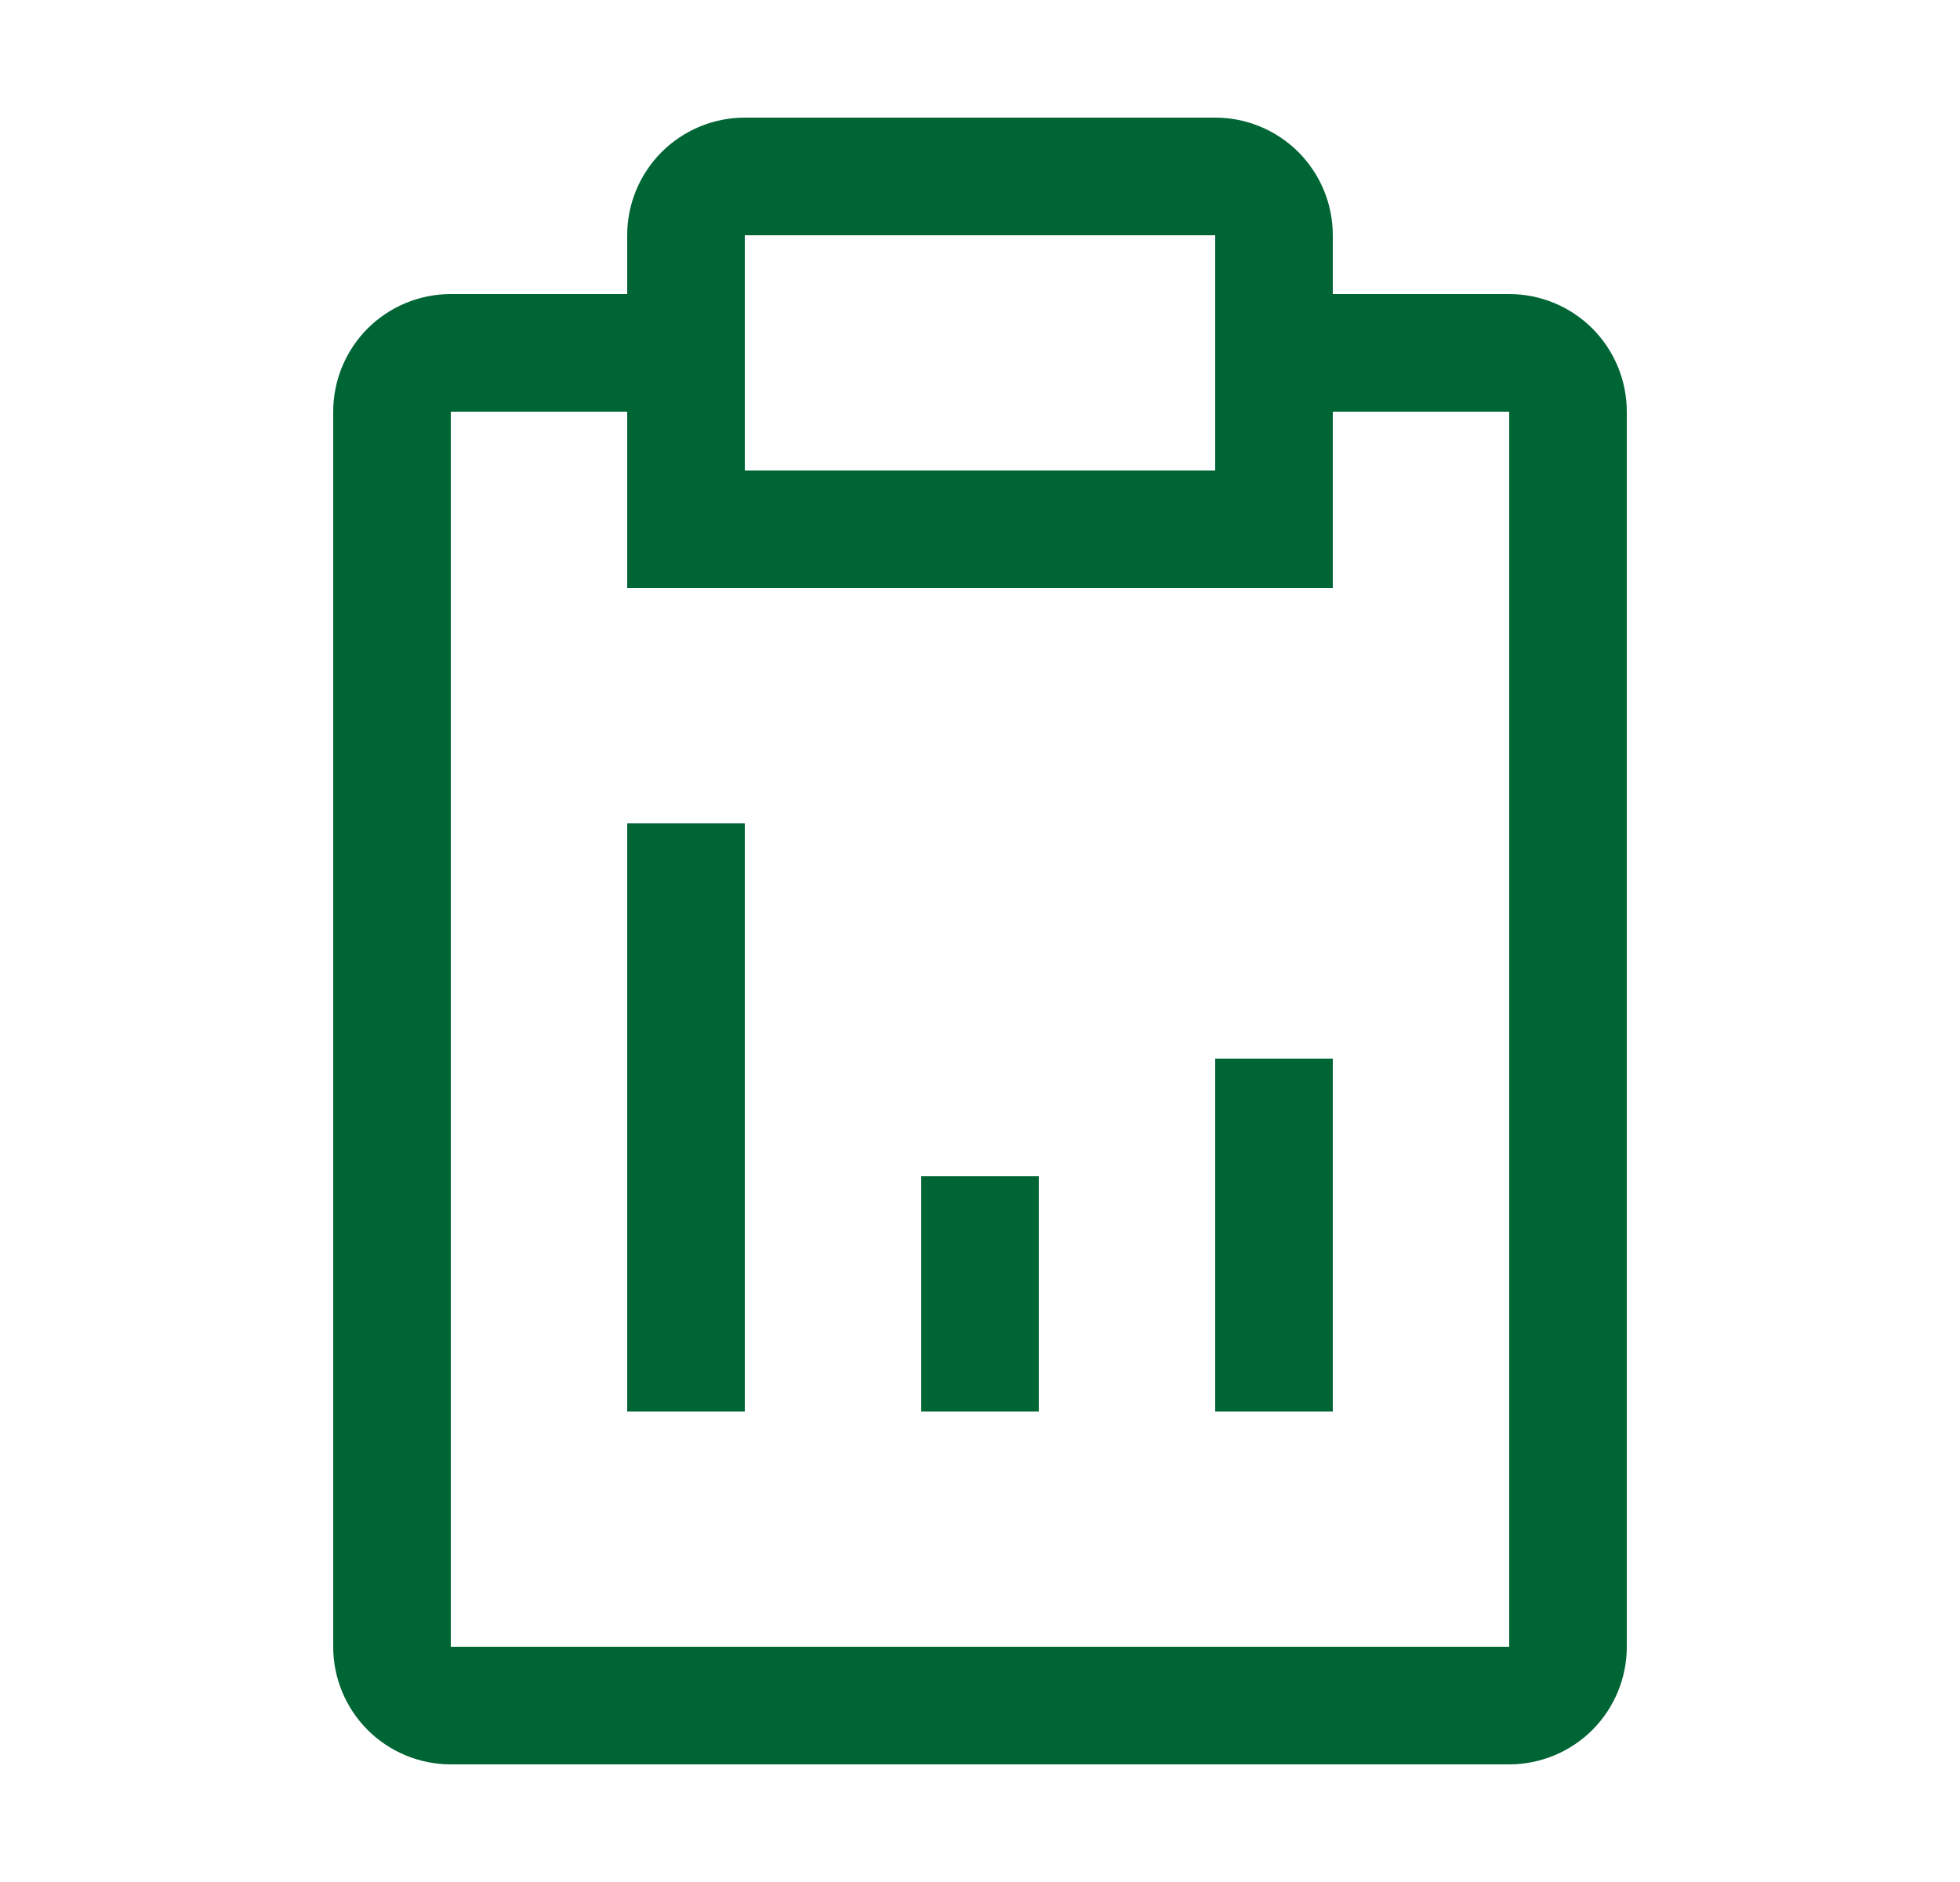
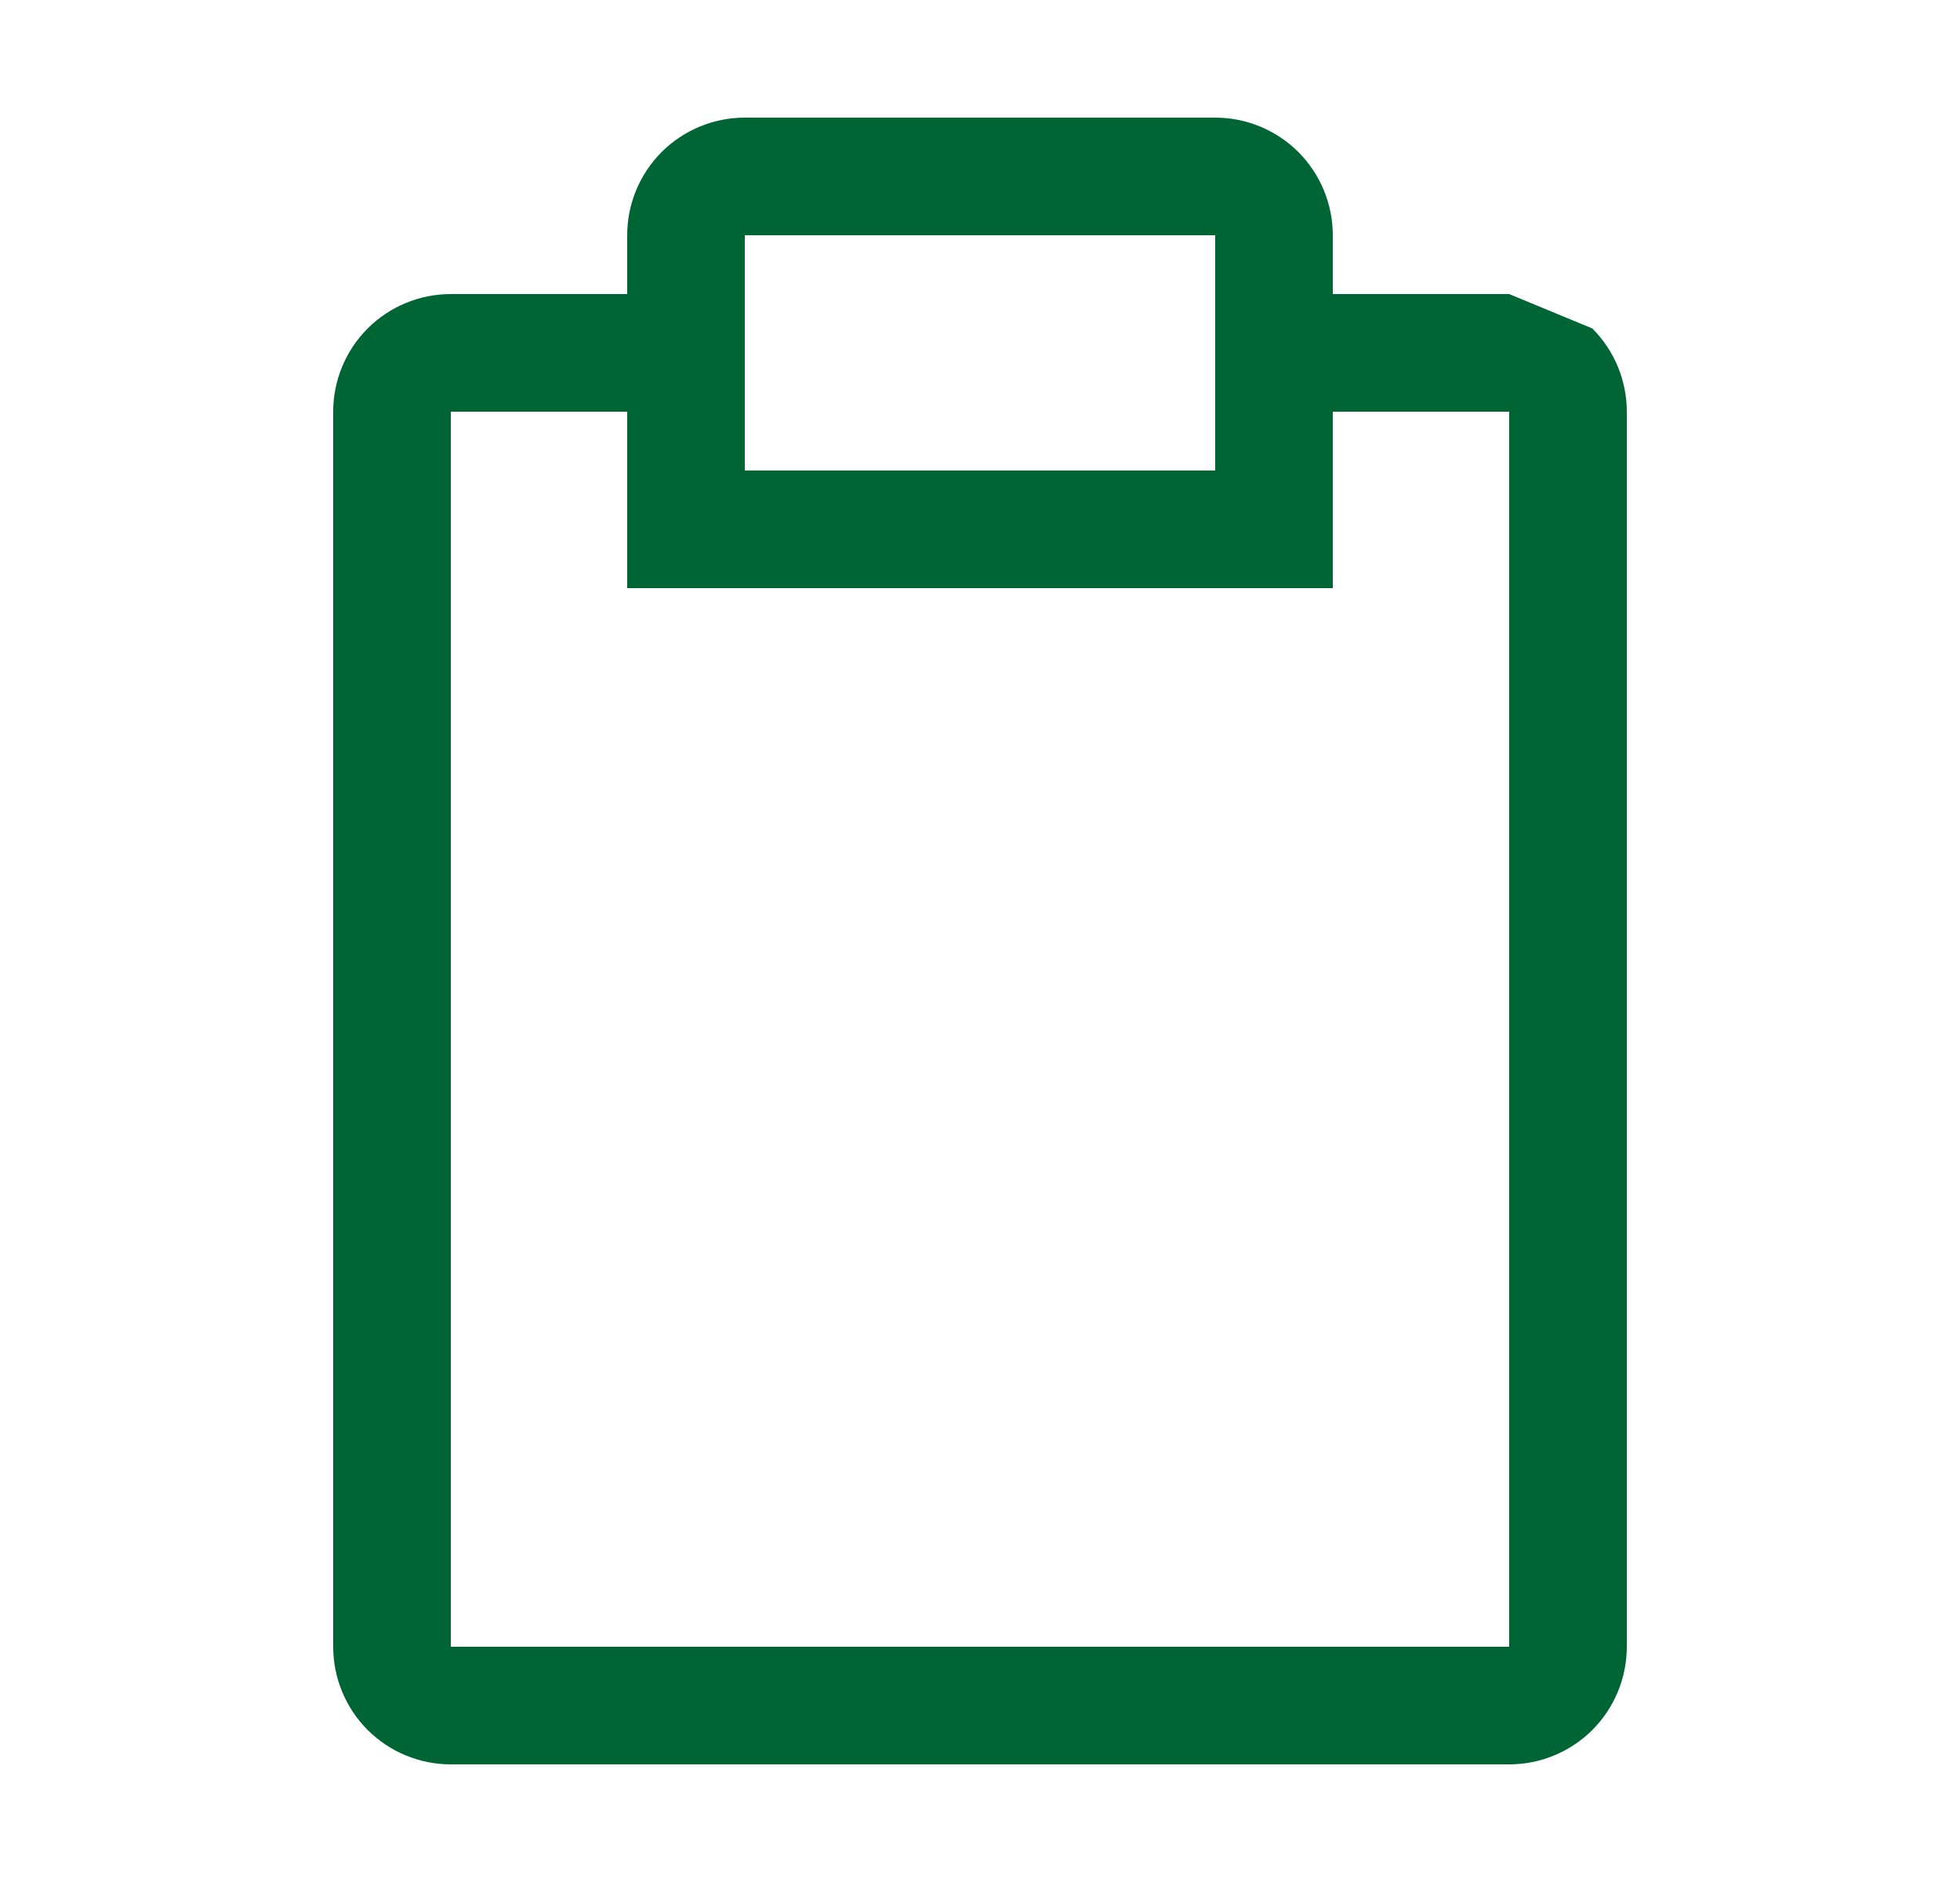
<svg xmlns="http://www.w3.org/2000/svg" width="25" height="24" viewBox="0 0 25 24" fill="none">
  <g id="carbon:report-data">
-     <path id="Vector" d="M11.75 15H13.25V18H11.75V15ZM15.5 13.5H17V18H15.5V13.5ZM8 10.5H9.5V18H8V10.5Z" fill="#006535" />
-     <path id="Vector_2" d="M19.25 3.75H17V3C17 2.602 16.842 2.221 16.561 1.939C16.279 1.658 15.898 1.5 15.5 1.5H9.5C9.102 1.5 8.721 1.658 8.439 1.939C8.158 2.221 8 2.602 8 3V3.75H5.75C5.352 3.75 4.971 3.908 4.689 4.189C4.408 4.471 4.25 4.852 4.25 5.25V21C4.25 21.398 4.408 21.779 4.689 22.061C4.971 22.342 5.352 22.5 5.75 22.5H19.25C19.648 22.5 20.029 22.342 20.311 22.061C20.592 21.779 20.75 21.398 20.75 21V5.25C20.75 4.852 20.592 4.471 20.311 4.189C20.029 3.908 19.648 3.75 19.25 3.75ZM9.5 3H15.5V6H9.5V3ZM19.25 21H5.75V5.25H8V7.5H17V5.25H19.25V21Z" fill="#006535" />
+     <path id="Vector_2" d="M19.25 3.75H17V3C17 2.602 16.842 2.221 16.561 1.939C16.279 1.658 15.898 1.5 15.5 1.5H9.5C9.102 1.5 8.721 1.658 8.439 1.939C8.158 2.221 8 2.602 8 3V3.75H5.75C5.352 3.75 4.971 3.908 4.689 4.189C4.408 4.471 4.25 4.852 4.25 5.25V21C4.25 21.398 4.408 21.779 4.689 22.061C4.971 22.342 5.352 22.5 5.75 22.5H19.25C19.648 22.5 20.029 22.342 20.311 22.061C20.592 21.779 20.75 21.398 20.75 21V5.25C20.75 4.852 20.592 4.471 20.311 4.189ZM9.5 3H15.5V6H9.5V3ZM19.25 21H5.75V5.25H8V7.5H17V5.25H19.25V21Z" fill="#006535" />
  </g>
</svg>